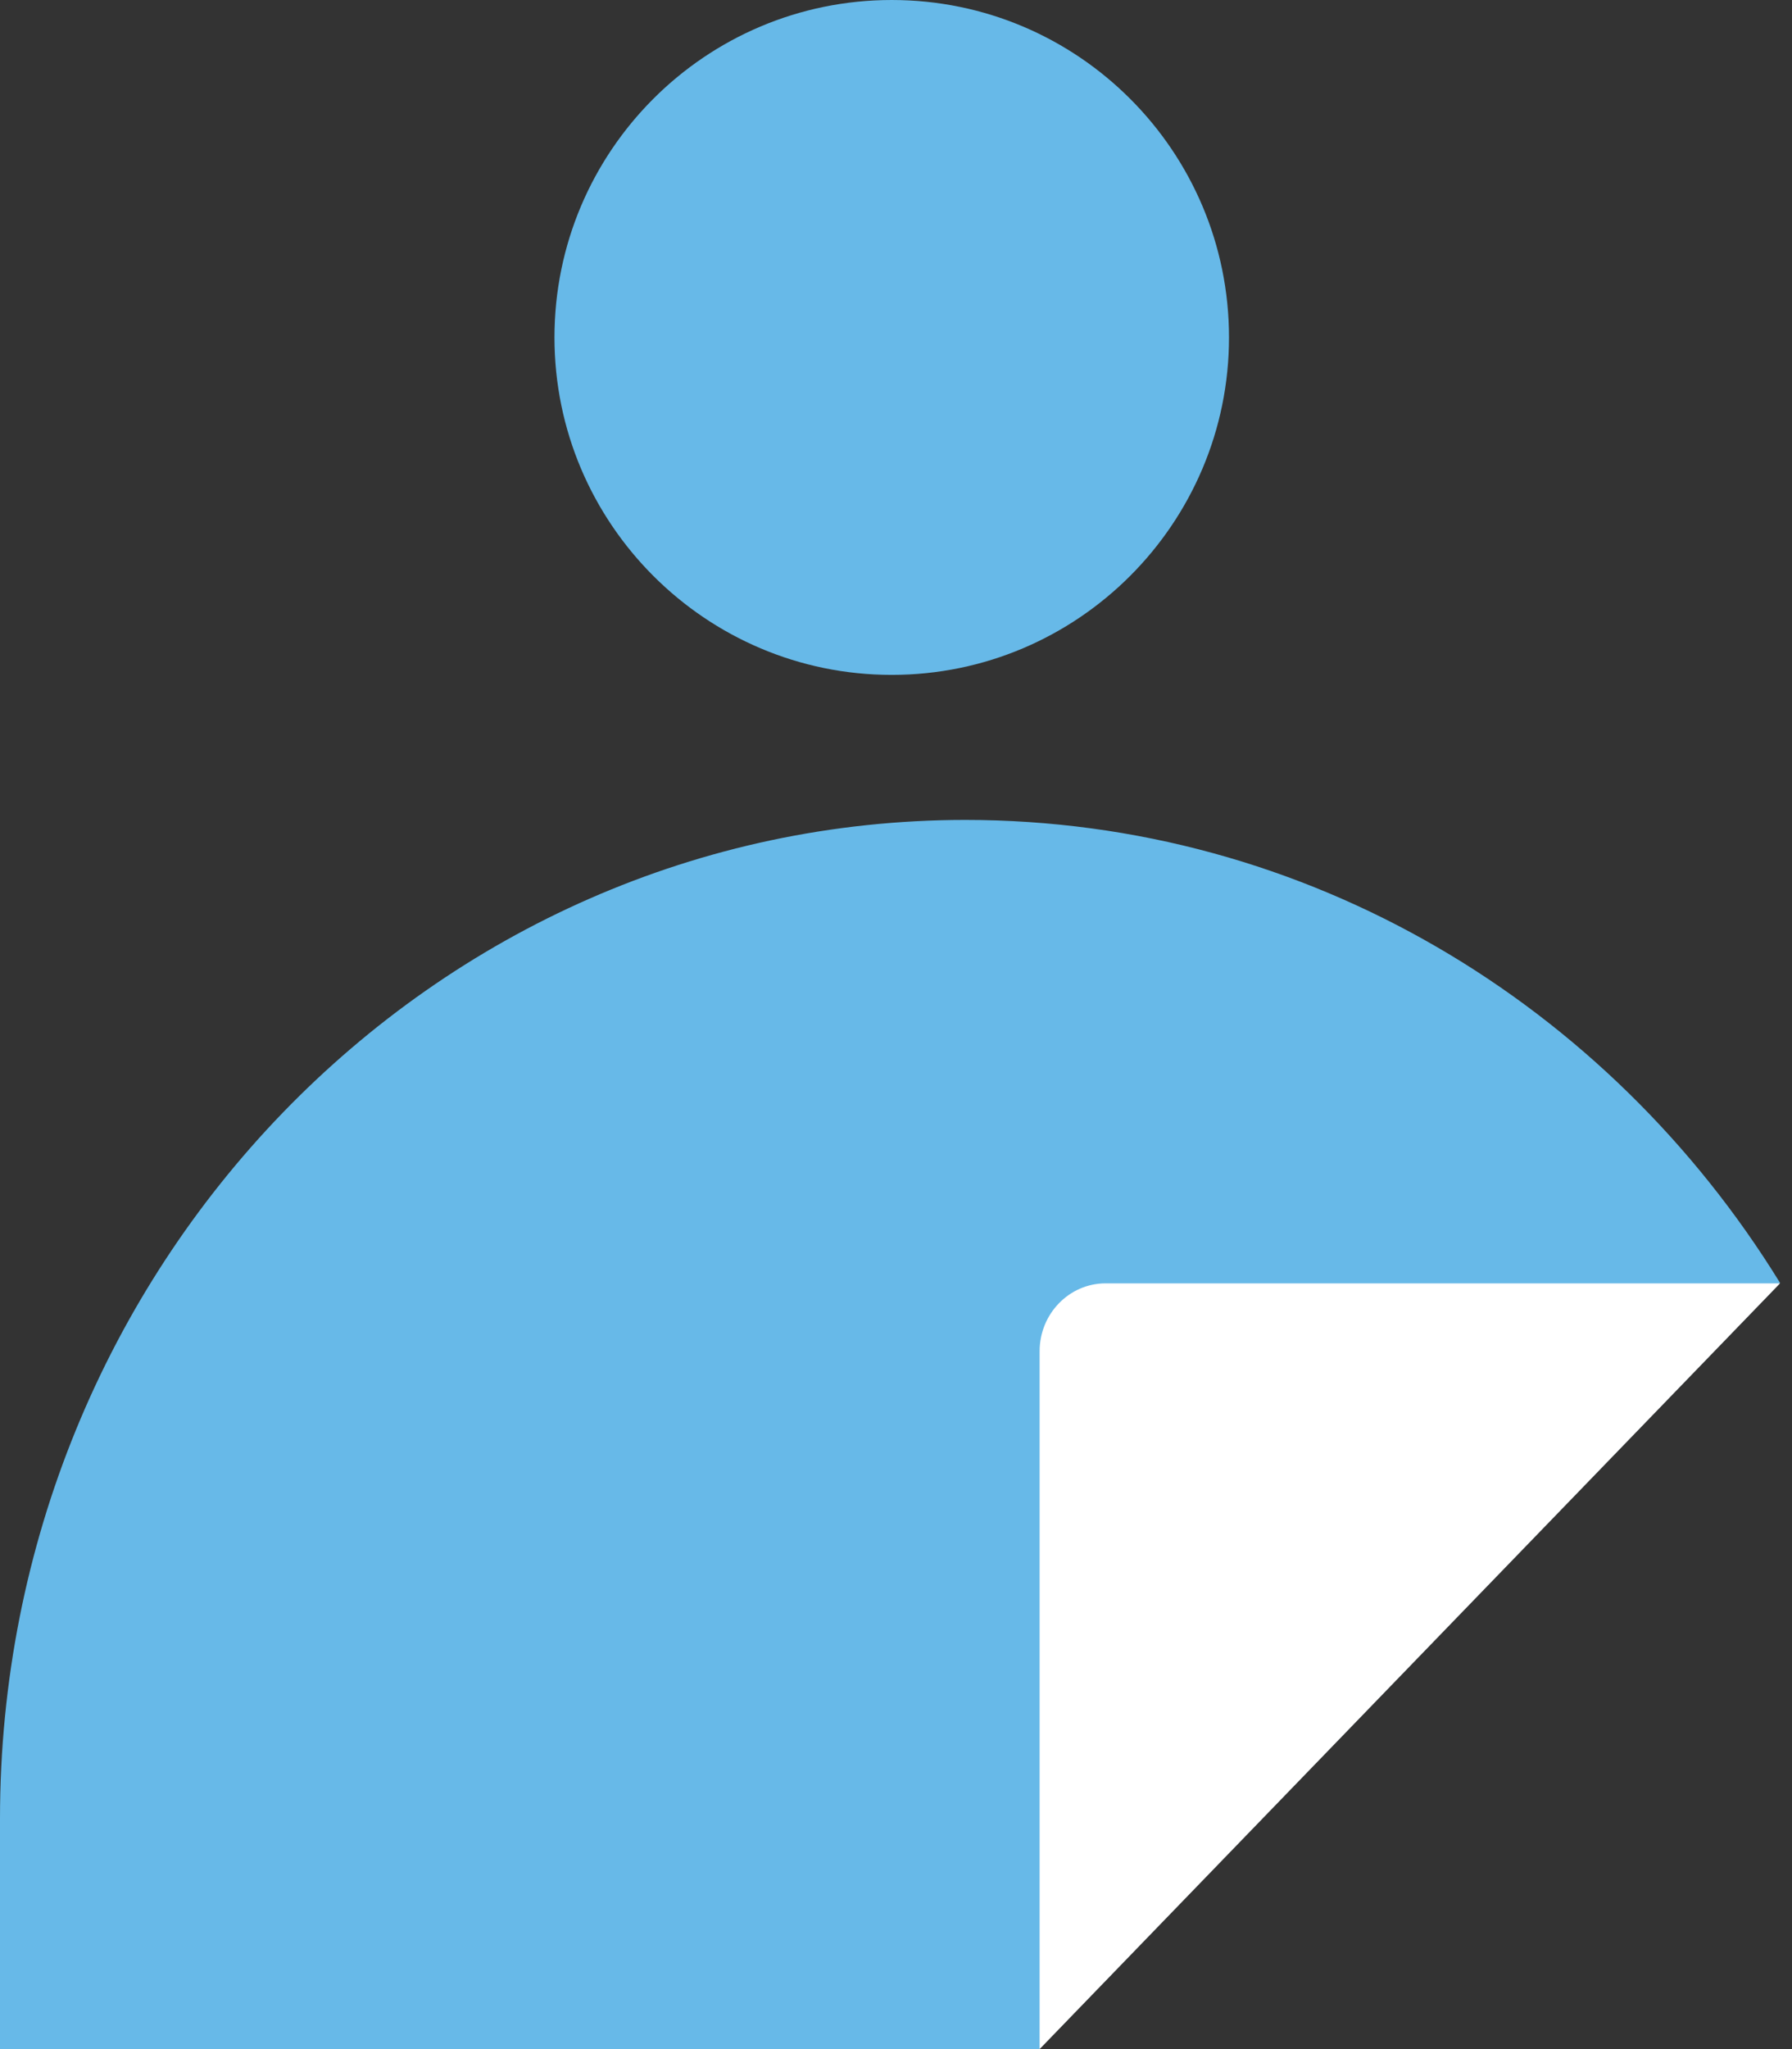
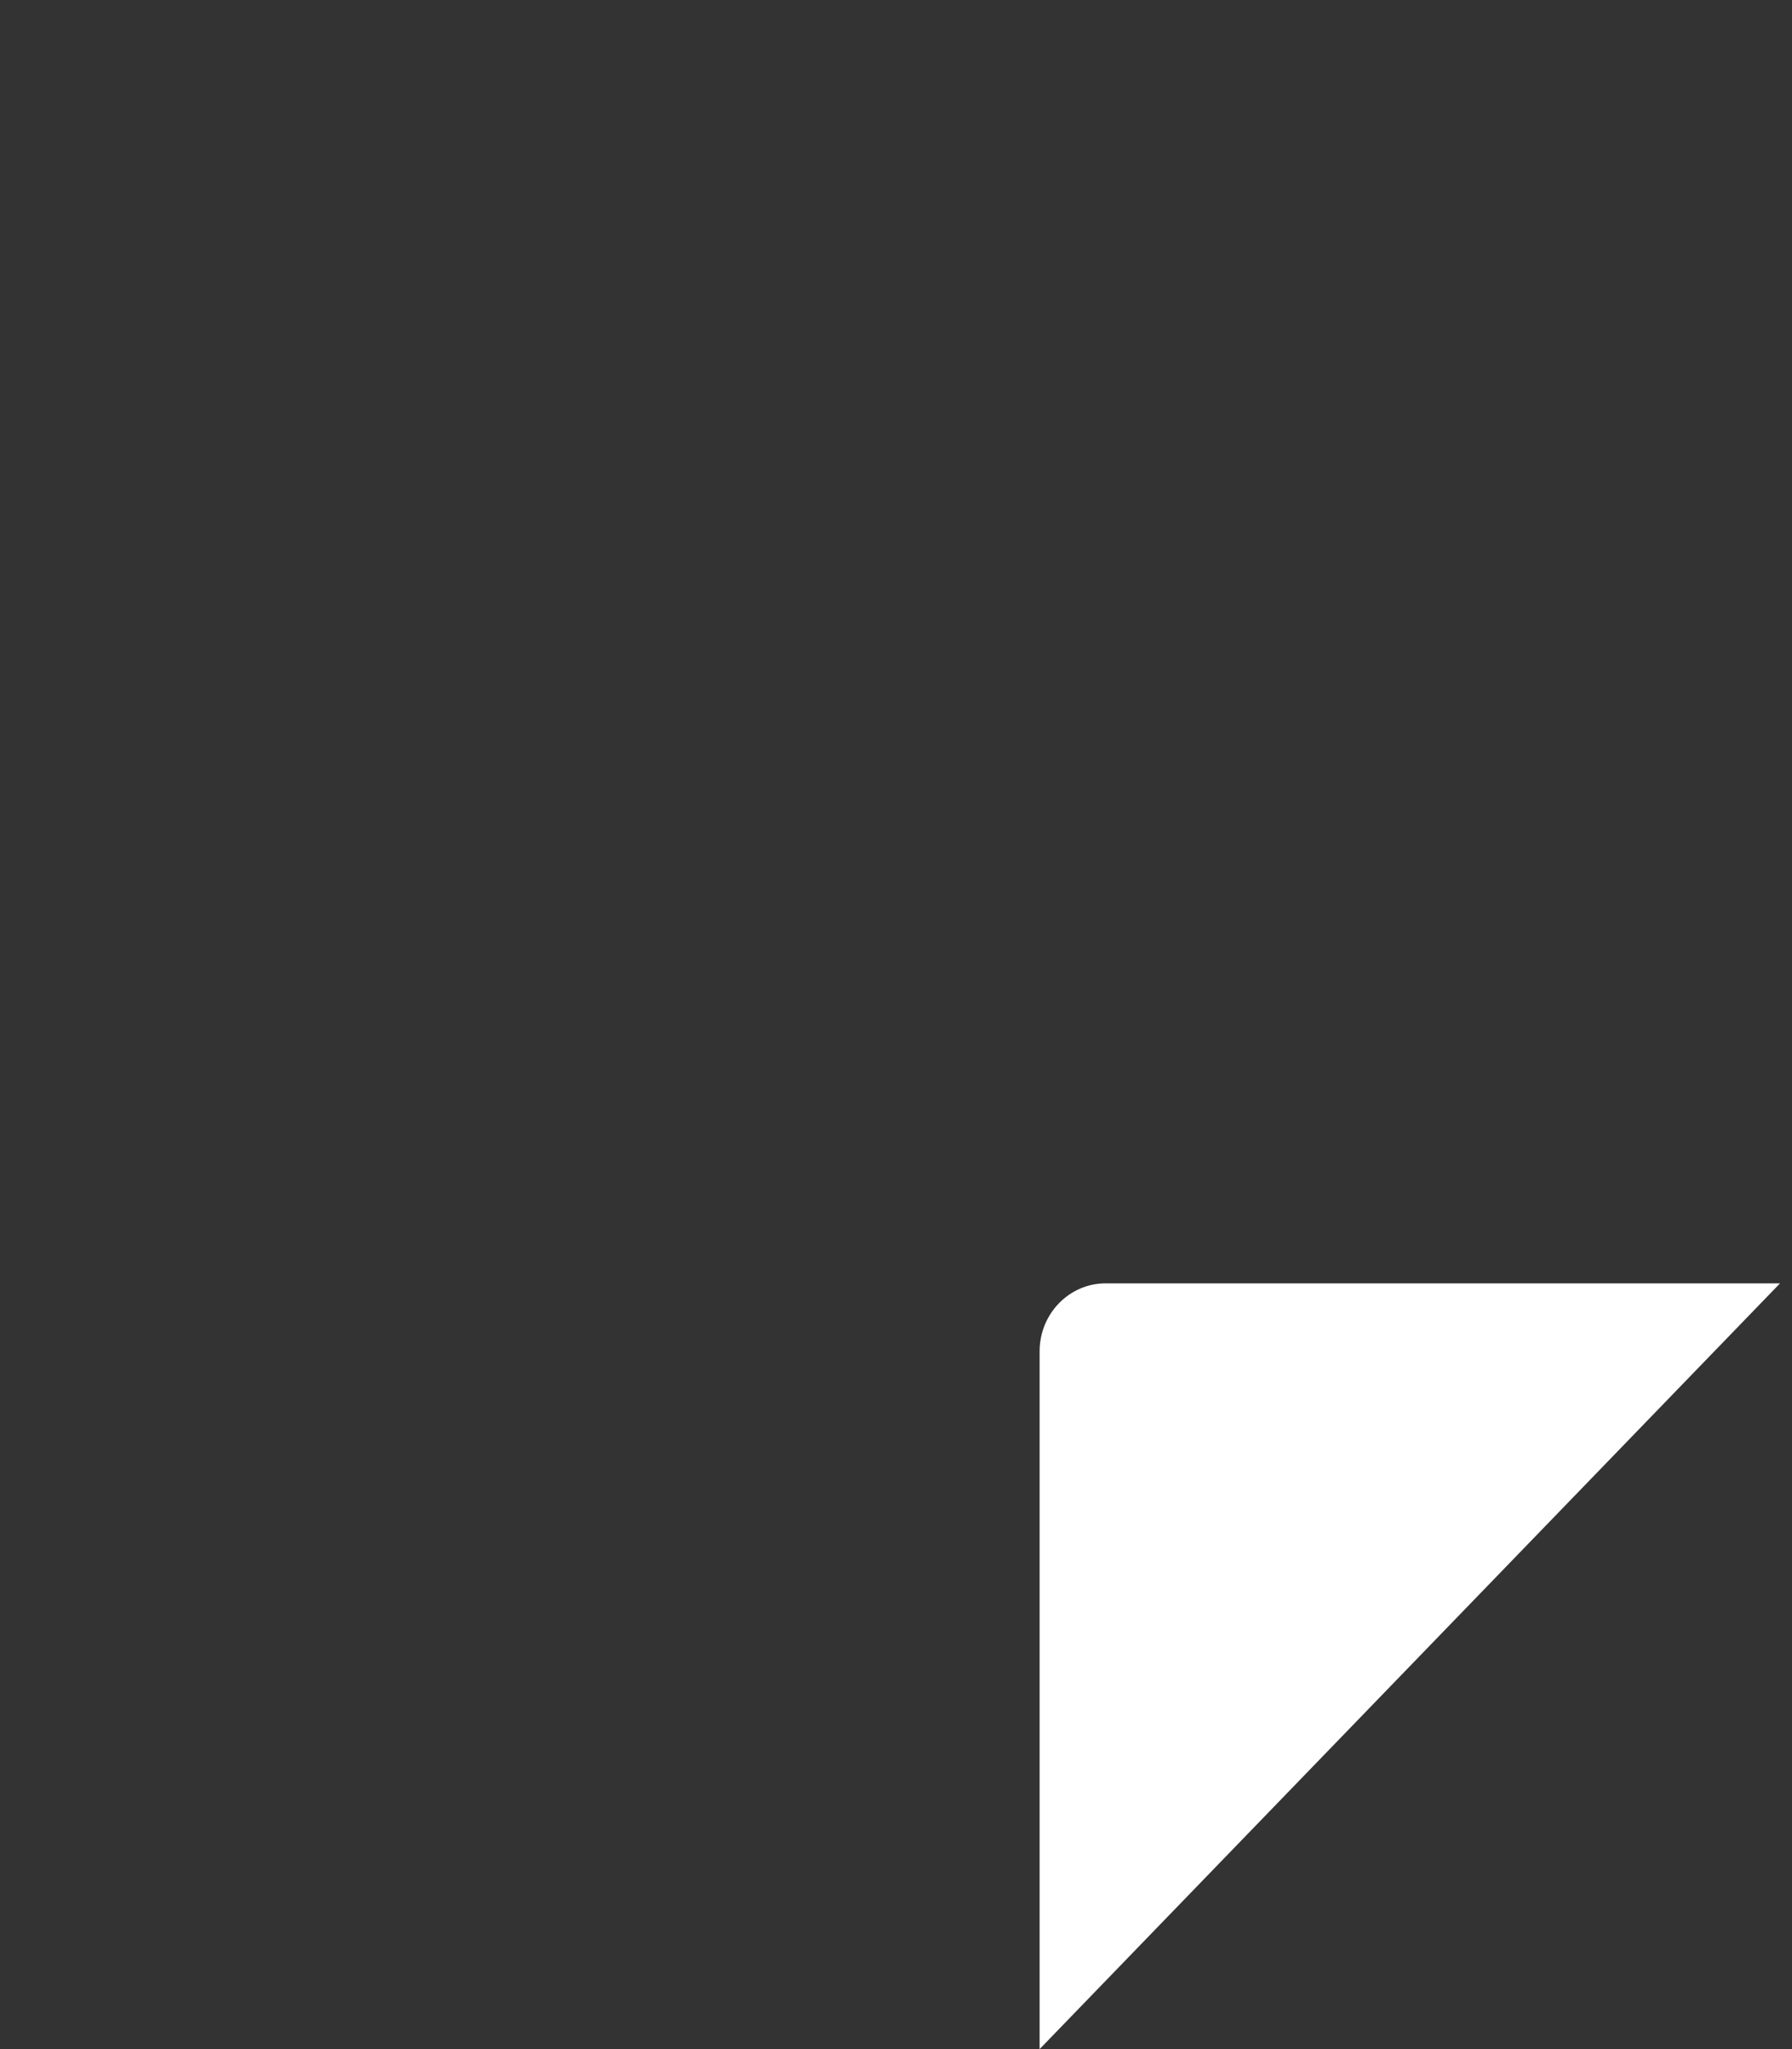
<svg xmlns="http://www.w3.org/2000/svg" width="63" height="72" viewBox="0 0 63 72" fill="none">
  <rect x="0" y="0" width="63" height="72" fill="#333333" stroke="none" />
-   <path d="M36.549 71.983L62.58 45.077C56.557 35.297 45.987 28.81 33.924 28.81C15.203 28.828 0 44.528 0 63.901V72H33.117H36.549V71.983Z" fill="#67B9E8" />
  <path d="M38.865 45.094C37.595 45.094 36.549 46.158 36.549 47.48V72L62.579 45.094H38.848H38.865Z" fill="white" />
-   <path d="M31.35 0C24.796 0 19.493 5.319 19.493 11.857C19.493 18.395 24.813 23.714 31.35 23.714C37.888 23.714 43.207 18.395 43.207 11.857C43.207 5.319 37.905 0 31.35 0Z" fill="#67B9E8" />
</svg>